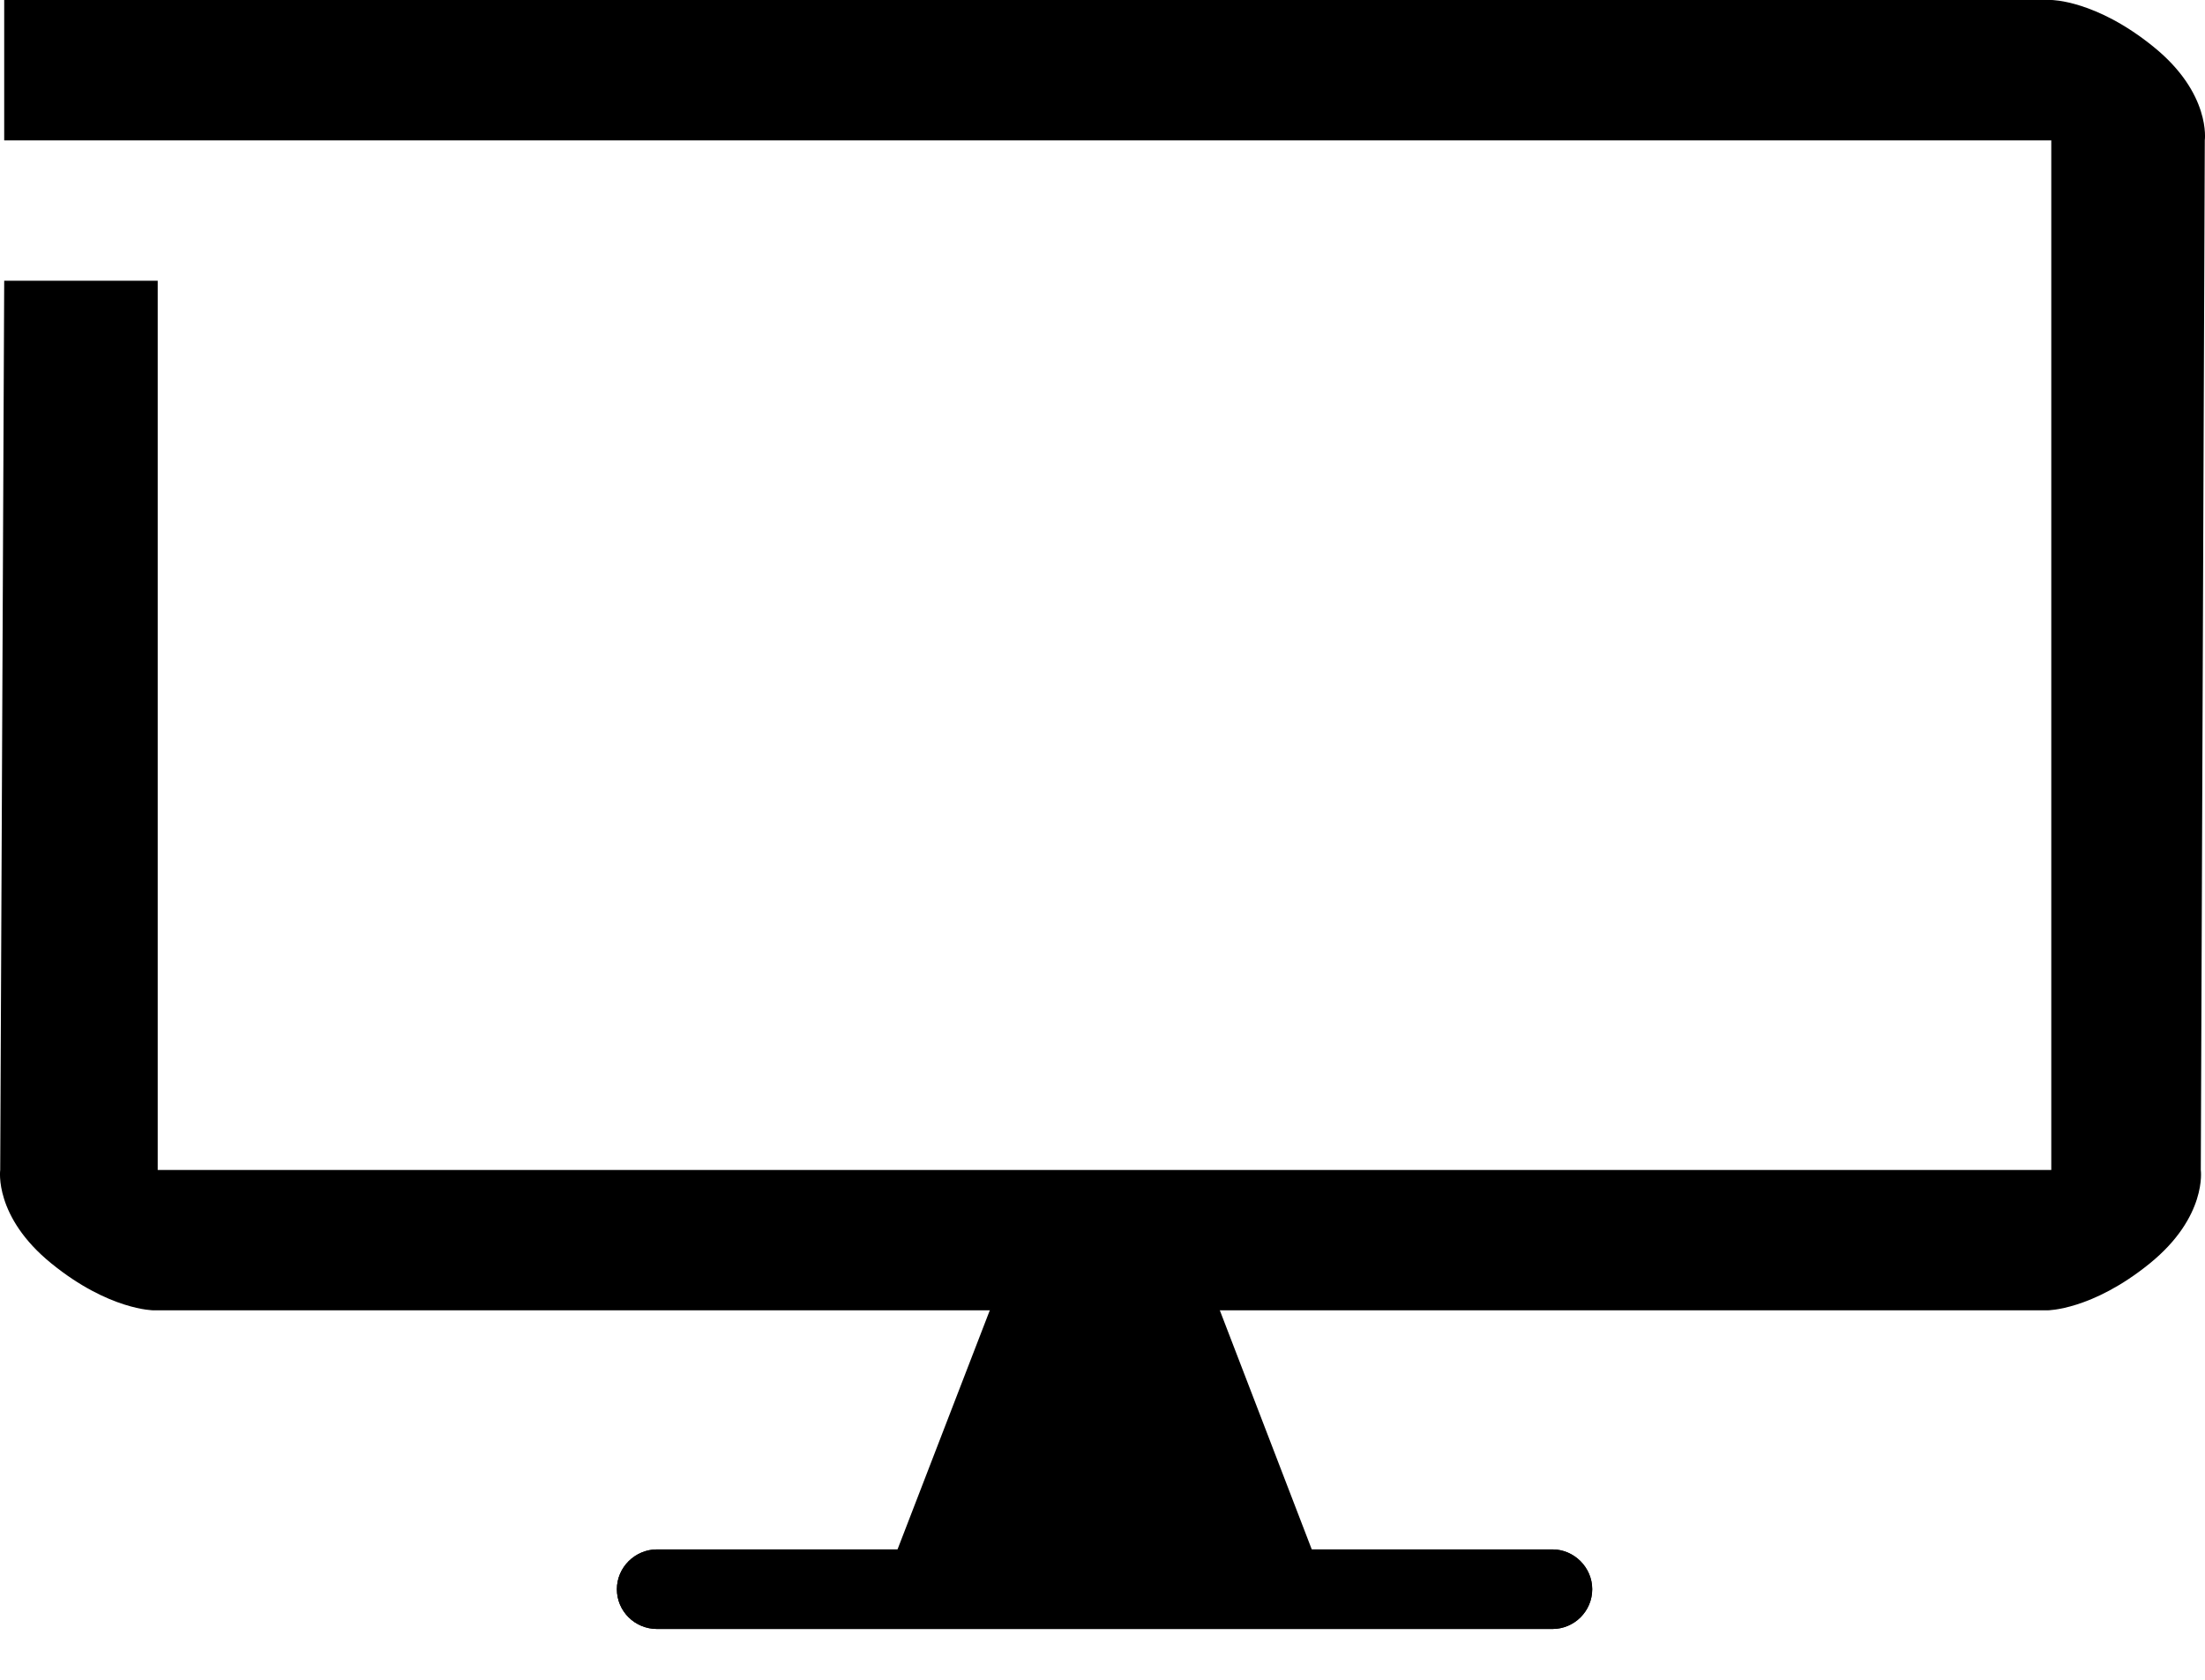
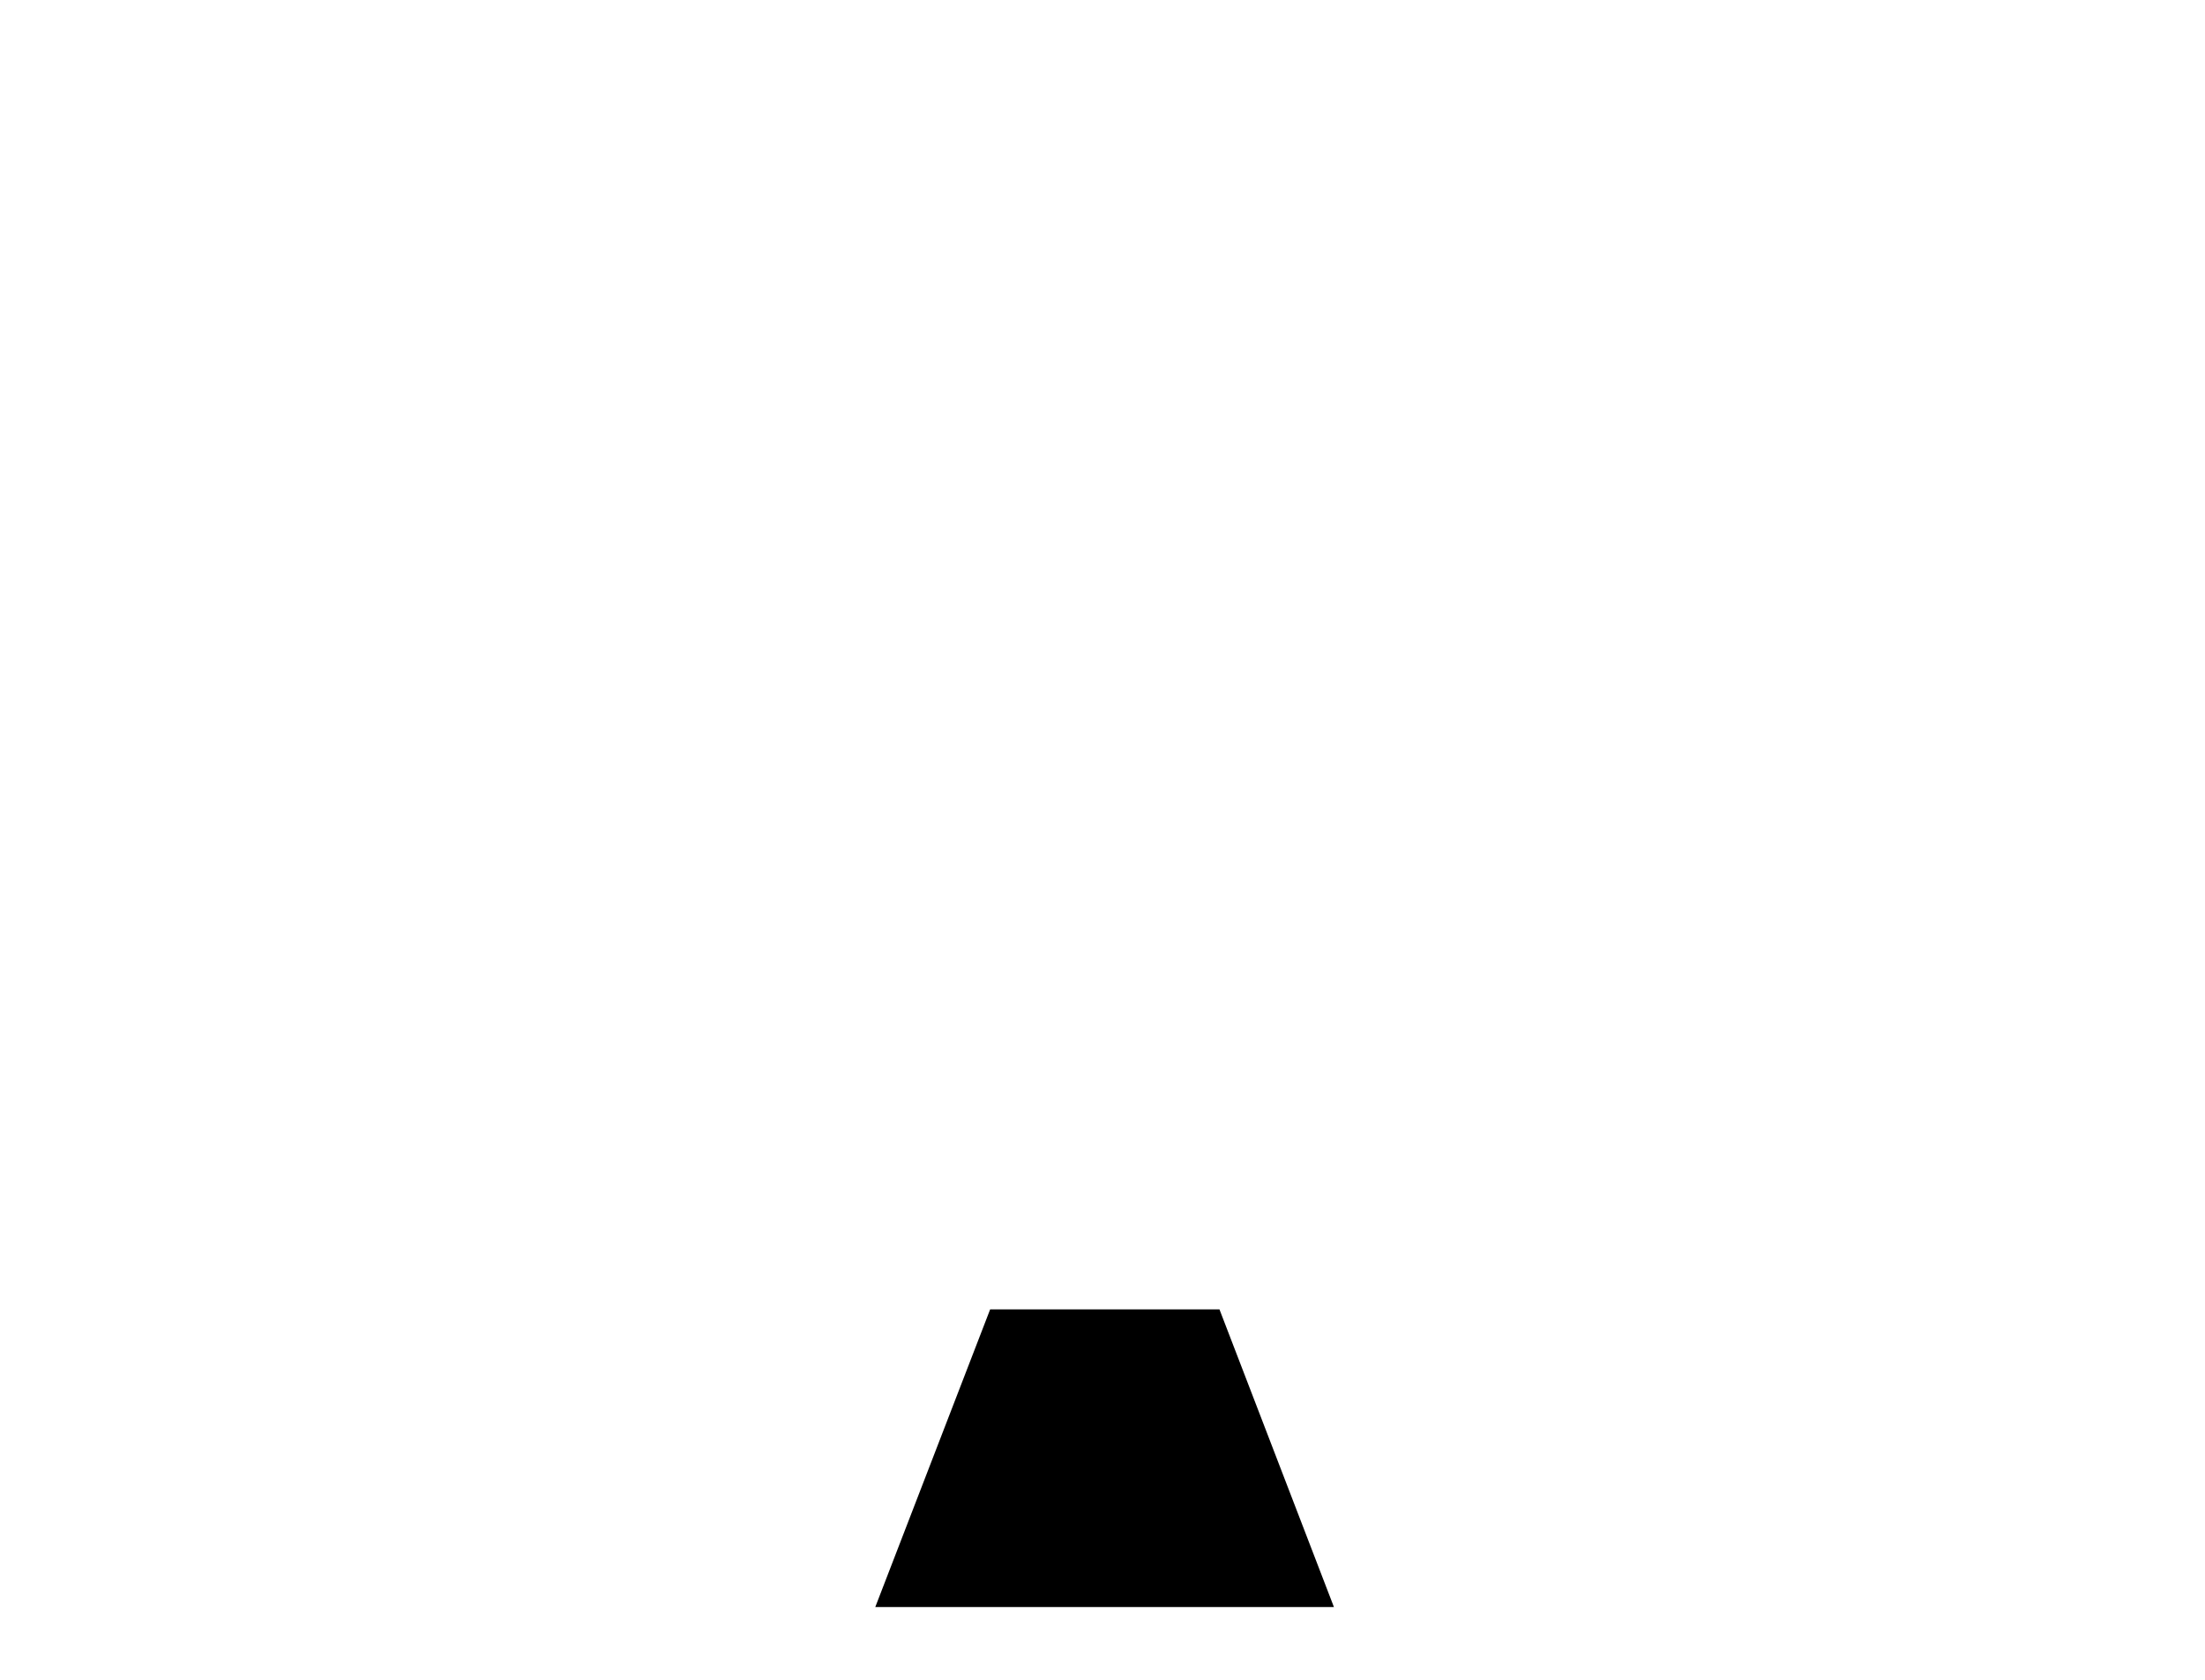
<svg xmlns="http://www.w3.org/2000/svg" version="1.1" viewBox="0 0 21 16" width="21" height="16">
  <defs />
  <g id="Canevas_2" stroke-dasharray="none" fill-opacity="1" stroke="none" stroke-opacity="1" fill="none">
    <title>Canevas 2</title>
    <rect fill="white" x="0" y="0" width="21" height="16" />
    <g id="Canevas_2_Calque_1">
      <title>Calque 1</title>
      <g id="Graphic_2">
-         <path d="M 15.164 15.137 C 15.164 14.93 14.992 14.758 14.785 14.758 L 6.258 14.758 C 6.047 14.758 5.875 14.93 5.875 15.137 C 5.875 15.348 6.047 15.516 6.258 15.516 L 14.785 15.516 C 14.992 15.516 15.164 15.348 15.164 15.137 Z" fill="black" />
-       </g>
+         </g>
      <g id="Graphic_3">
        <path d="M 12.704 15.307 L 8.336 15.307 L 9.43 12.472 L 11.614 12.472 Z" fill="black" />
      </g>
      <g id="Graphic_5">
-         <path d="M 15.164 15.137 C 15.164 14.93 14.992 14.758 14.785 14.758 L 6.258 14.758 C 6.047 14.758 5.875 14.93 5.875 15.137 C 5.875 15.348 6.047 15.516 6.258 15.516 L 14.785 15.516 C 14.992 15.516 15.164 15.348 15.164 15.137 Z" fill="black" />
-       </g>
+         </g>
      <g id="Graphic_7">
-         <path d="M .04 7105427e-21 L 19.536 0 C 19.536 0 19.961 53290705e-22 20.51 .446 C 21.06 .891 20.998 1.337 20.998 1.337 L 20.96 11.144 C 20.96 11.144 21.023 11.589 20.473 12.035 C 19.923 12.481 19.498 12.481 19.498 12.481 L 1.464 12.481 C 1.464 12.481 1.039 12.481 .49 12.035 C -.06 11.589 .002 11.144 .002 11.144 L .04 2.674 L 1.502 2.674 L 1.502 11.144 L 19.536 11.144 L 19.536 1.337 L .04 1.337 Z" fill="black" />
-       </g>
+         </g>
    </g>
  </g>
</svg>